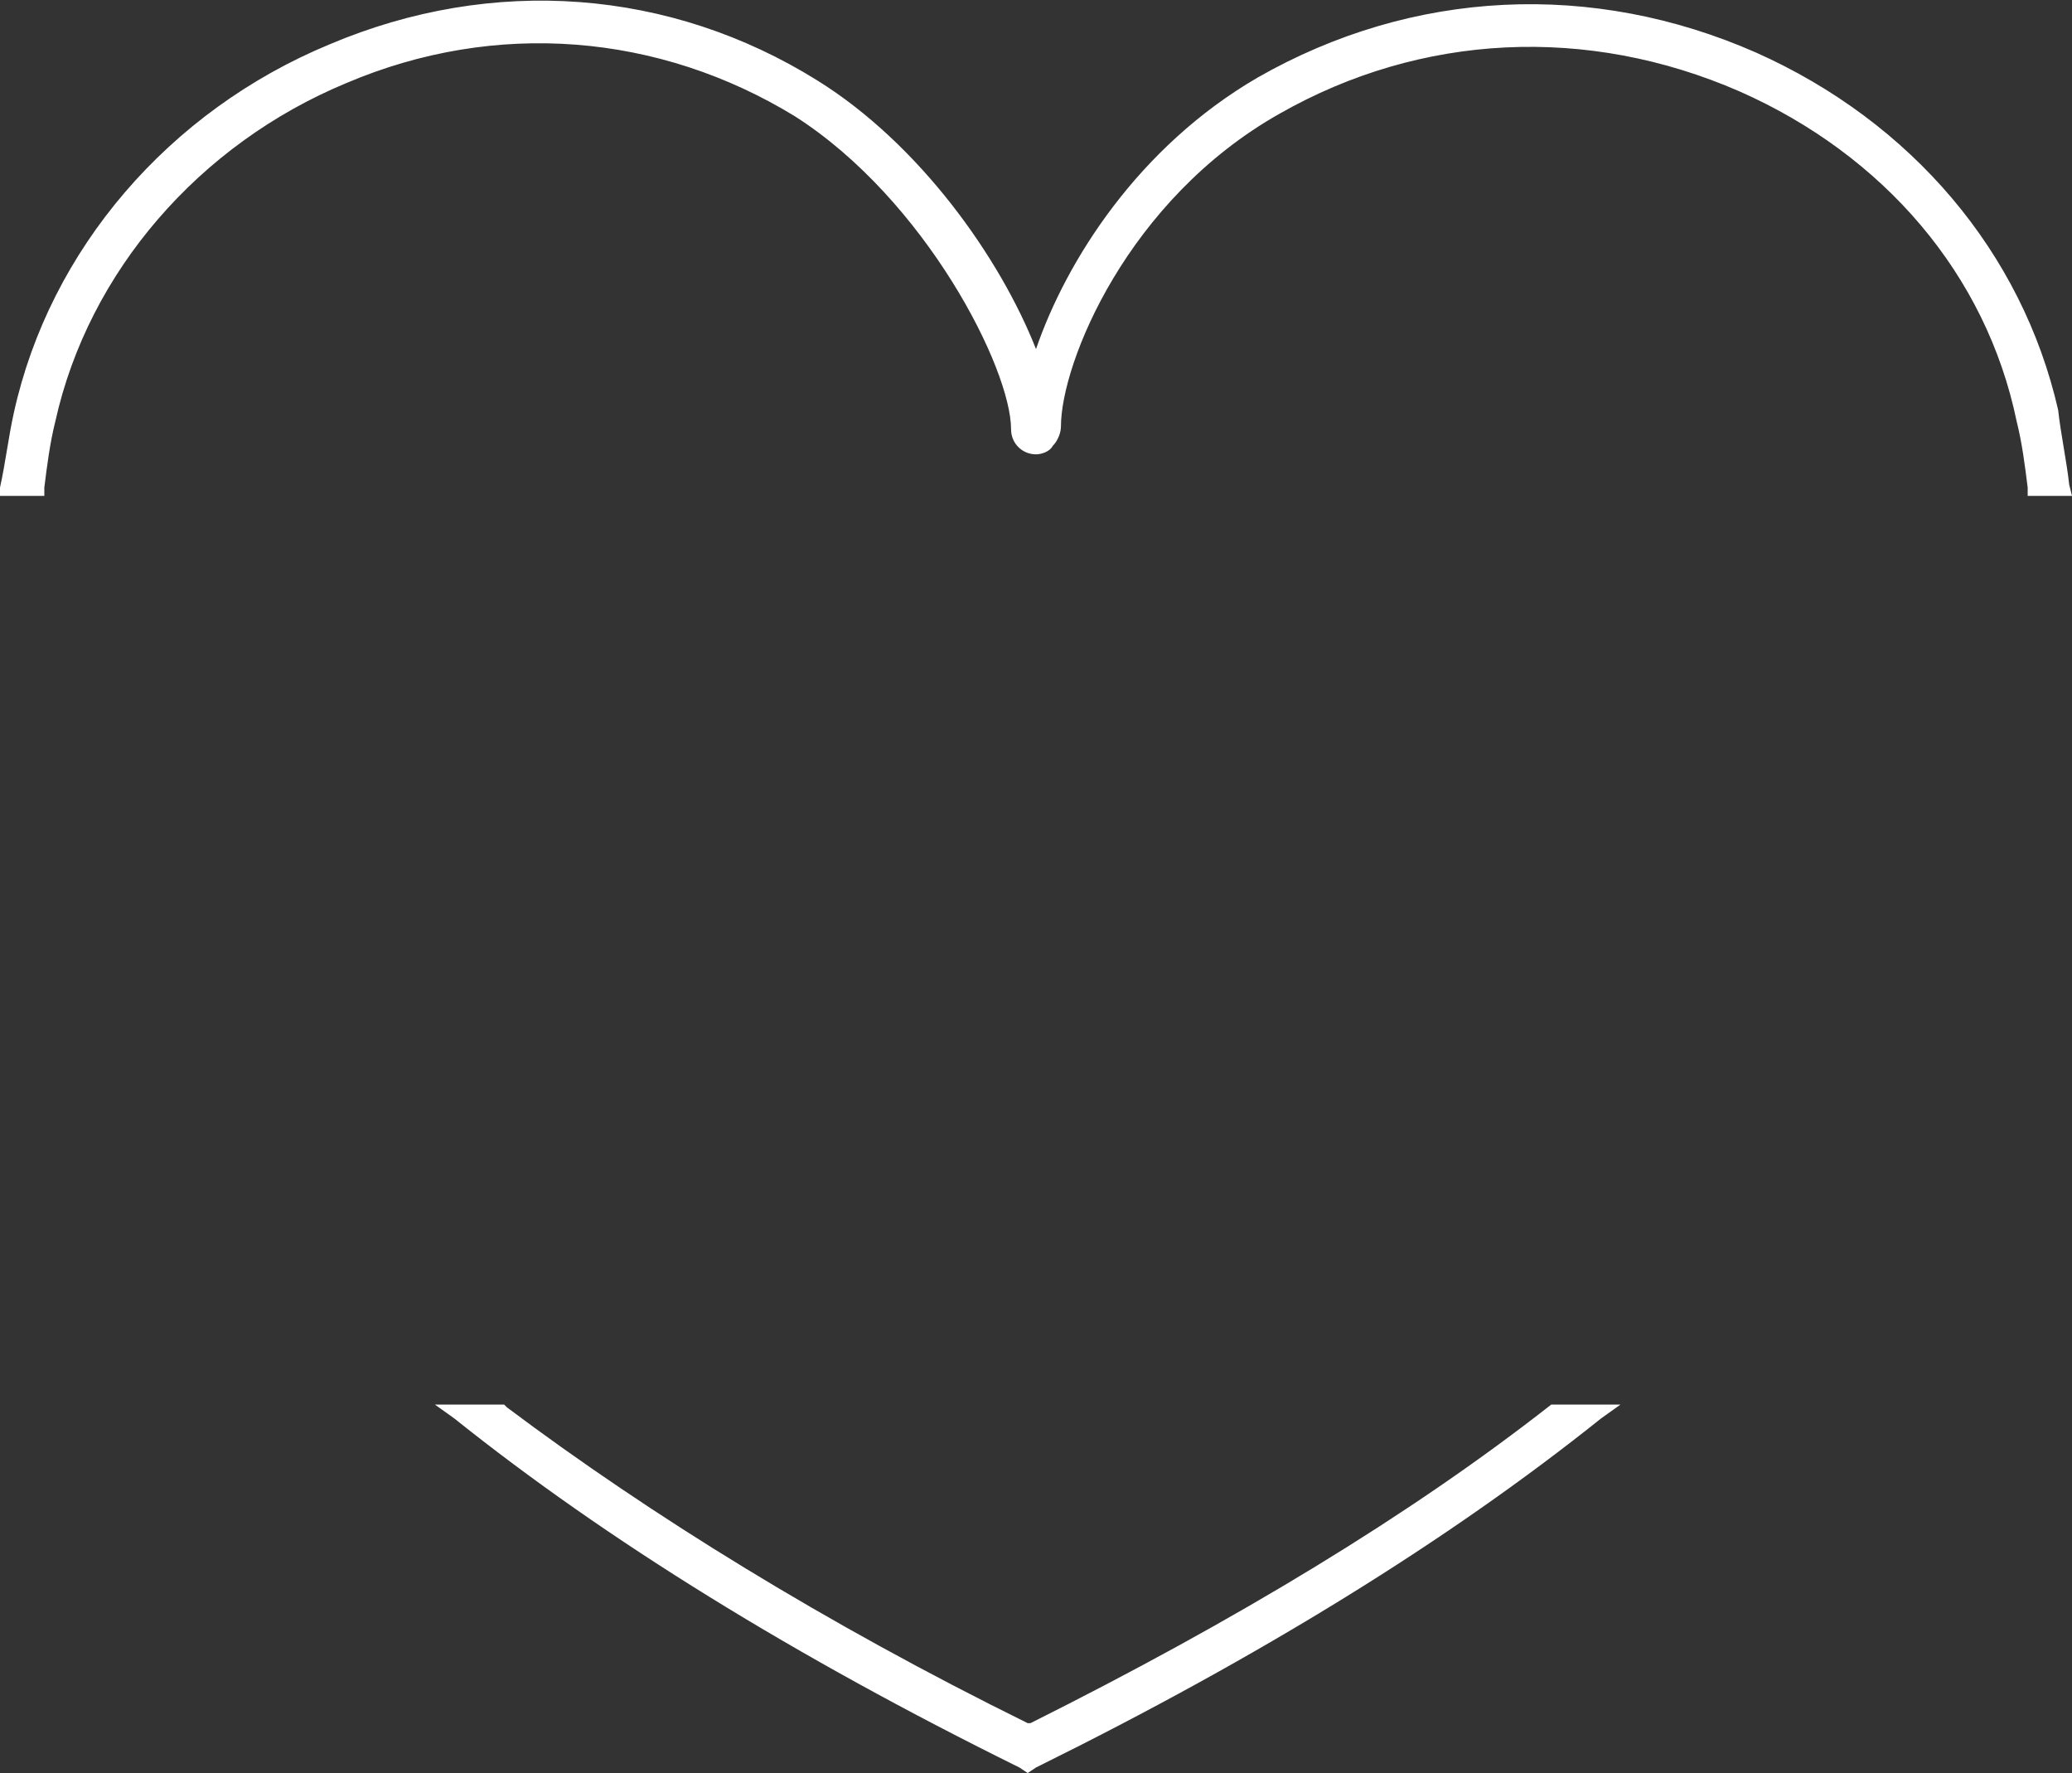
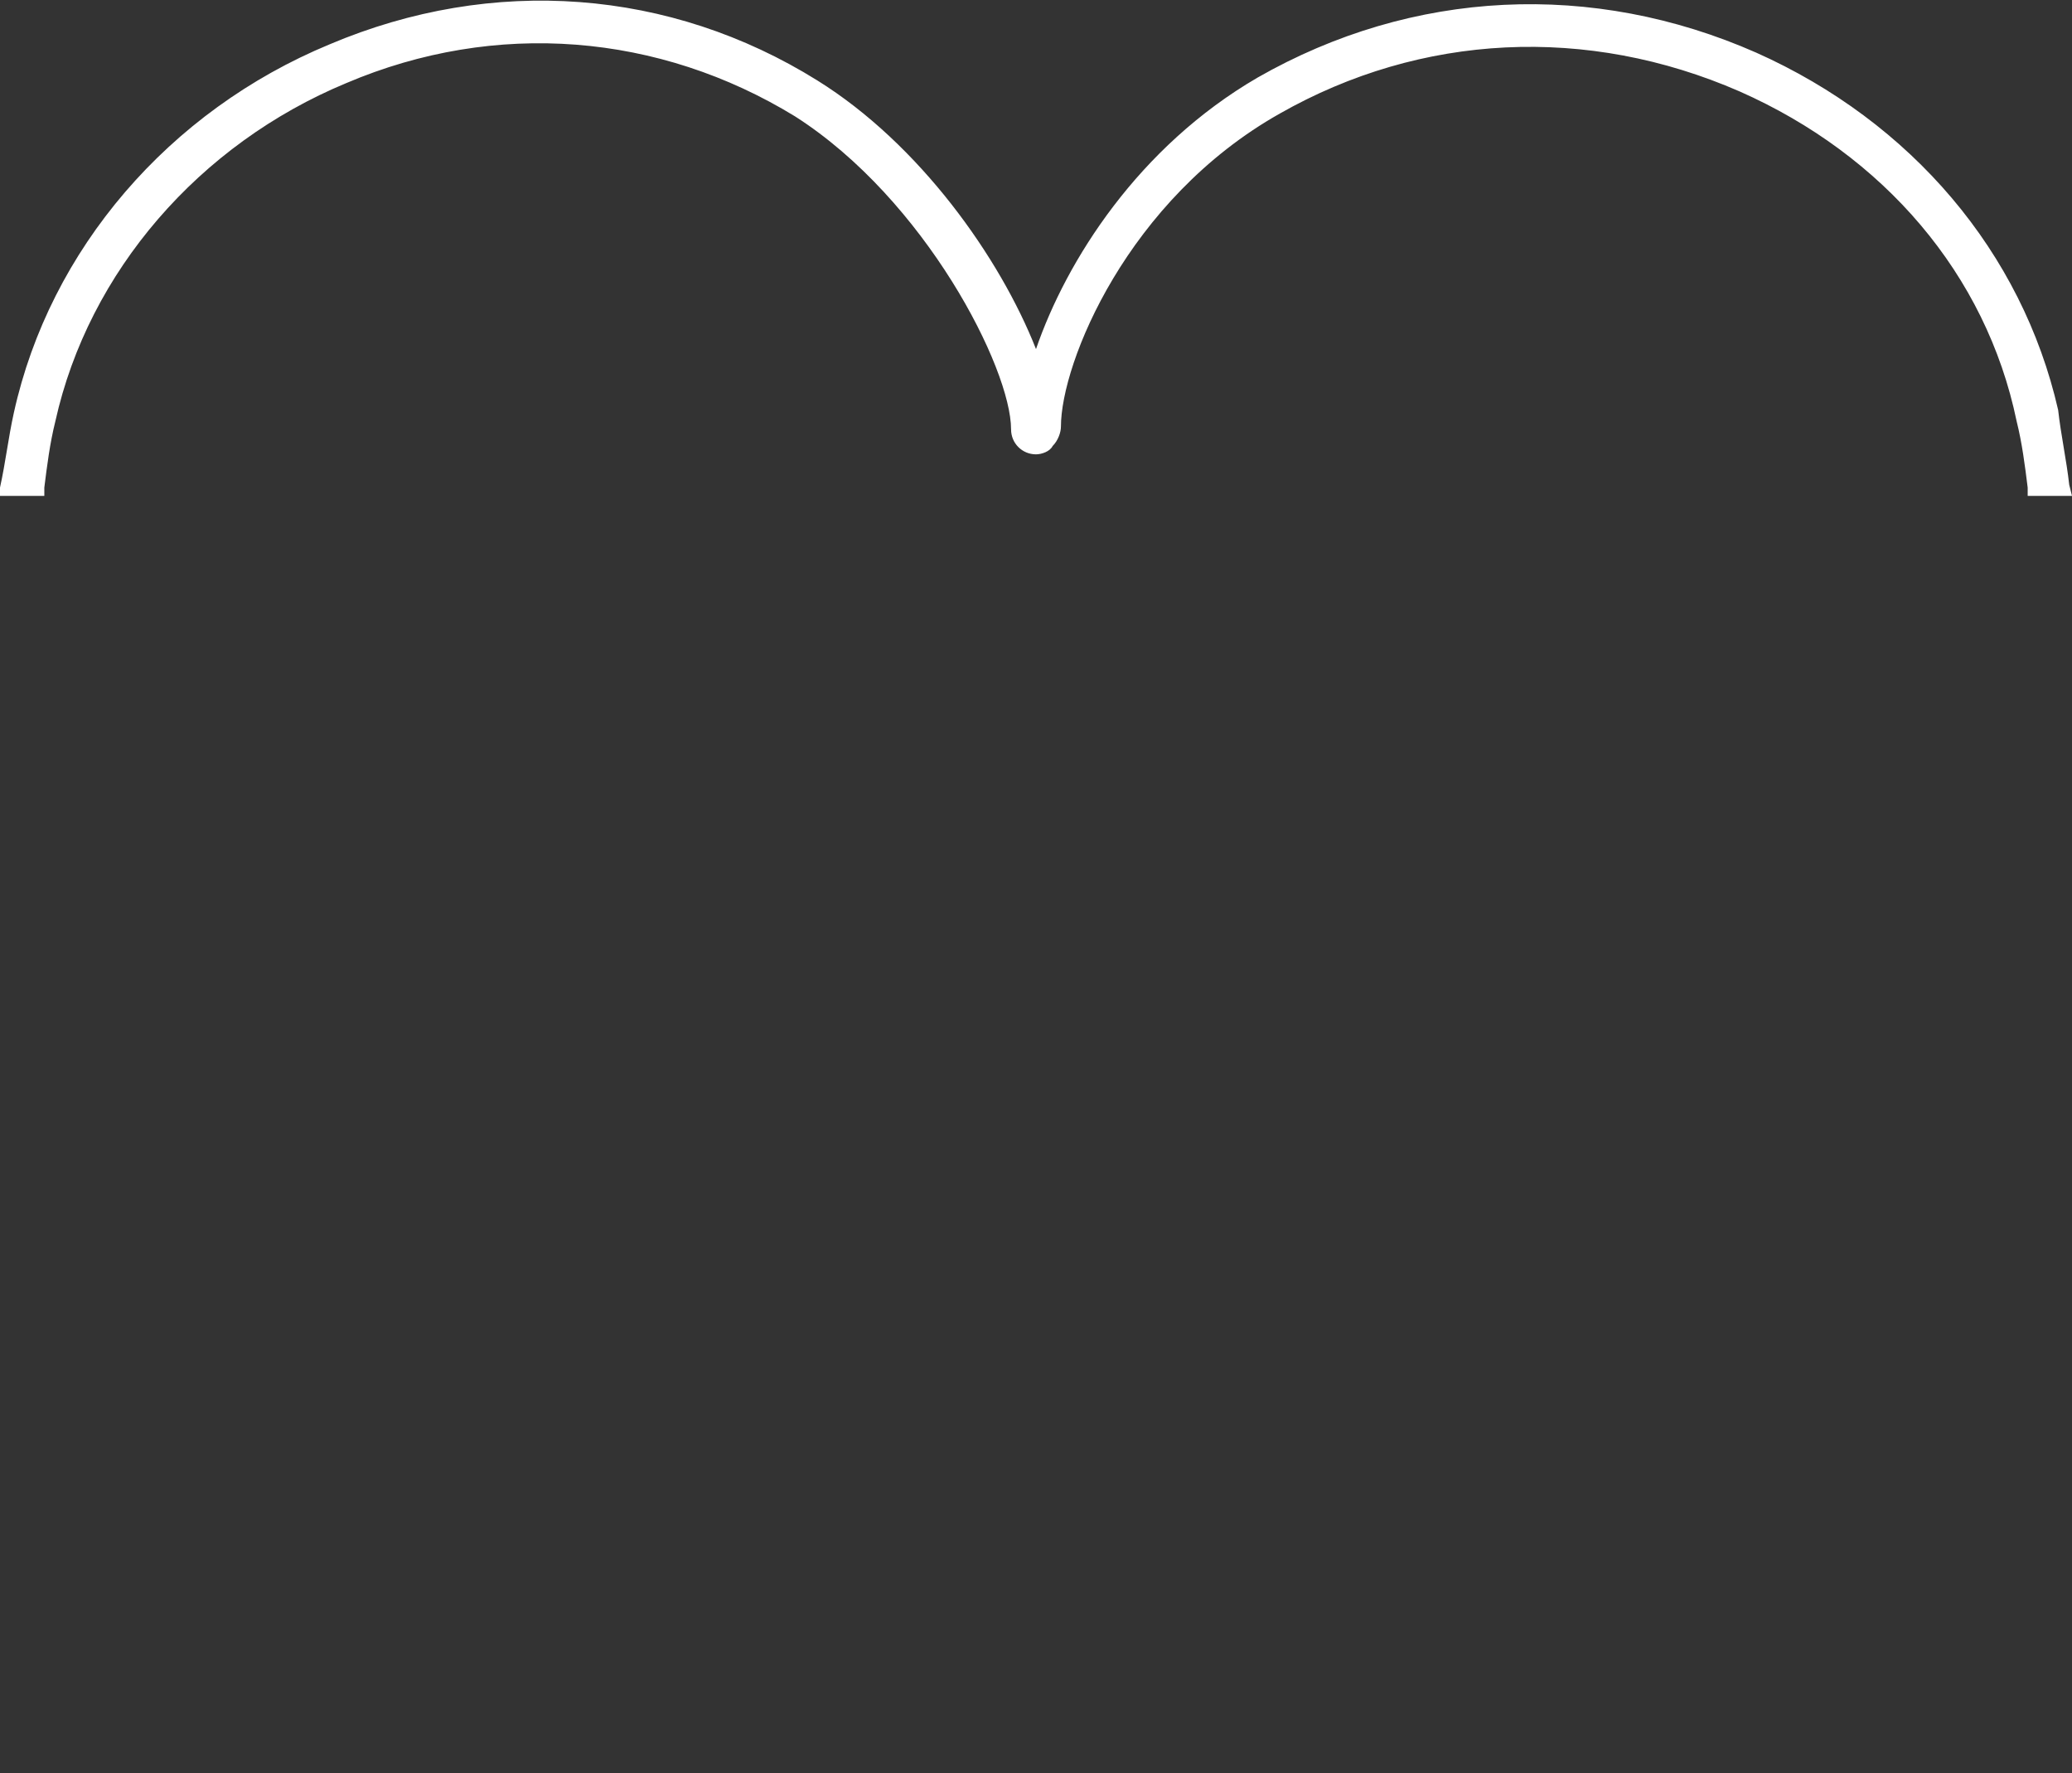
<svg xmlns="http://www.w3.org/2000/svg" version="1.1" id="Livello_1" x="0px" y="0px" viewBox="0 0 74.8 64" style="enable-background:new 0 0 74.8 64;" xml:space="preserve">
  <rect x="0" y="0" width="74.8" height="64" fill="#333333" stroke="none" />
  <style type="text/css">
	.st0{fill:#FFFFFF;}
</style>
  <path class="st0" d="M74.7,17.5c-0.1-0.9-0.3-1.8-0.4-2.7C73,9.1,69,4.4,63.4,1.9c-5.9-2.6-12.4-2.3-18,0.9c-4.3,2.5-6.9,6.6-8,9.8  c-1.3-3.3-4.2-7.4-7.9-9.7c-5.3-3.3-11.7-3.8-17.6-1.3C6.1,4,1.8,9,0.5,14.9c-0.2,0.9-0.3,1.8-0.5,2.7l0,0.3h1.6l0-0.3  C1.7,16.8,1.8,16,2,15.2C3.2,9.8,7.2,5.2,12.5,3c5.4-2.3,11.3-1.8,16.2,1.2c4.7,3,7.8,9.1,7.8,11.3c0,0.5,0.4,0.9,0.9,0.9  c0.2,0,0.5-0.1,0.6-0.3c0.2-0.2,0.3-0.5,0.3-0.7c0-2.3,2.4-8.2,7.9-11.3c5.1-2.9,11.1-3.2,16.6-0.8c5.2,2.3,8.9,6.6,10,11.9  c0.2,0.8,0.3,1.6,0.4,2.4l0,0.3h1.6L74.7,17.5L74.7,17.5z" />
-   <path class="st0" d="M56,50.7c-5.1,4-11.4,7.8-18.8,11.5l-0.1,0h0c-7.3-3.6-13.6-7.5-18.8-11.4l-0.1-0.1h-2.5l0.7,0.5  c5.5,4.4,12.3,8.6,20.4,12.6l0.3,0.2h0l0,0l0.3-0.2c8.1-4,14.9-8.2,20.4-12.6l0.7-0.5L56,50.7L56,50.7L56,50.7z" />
</svg>